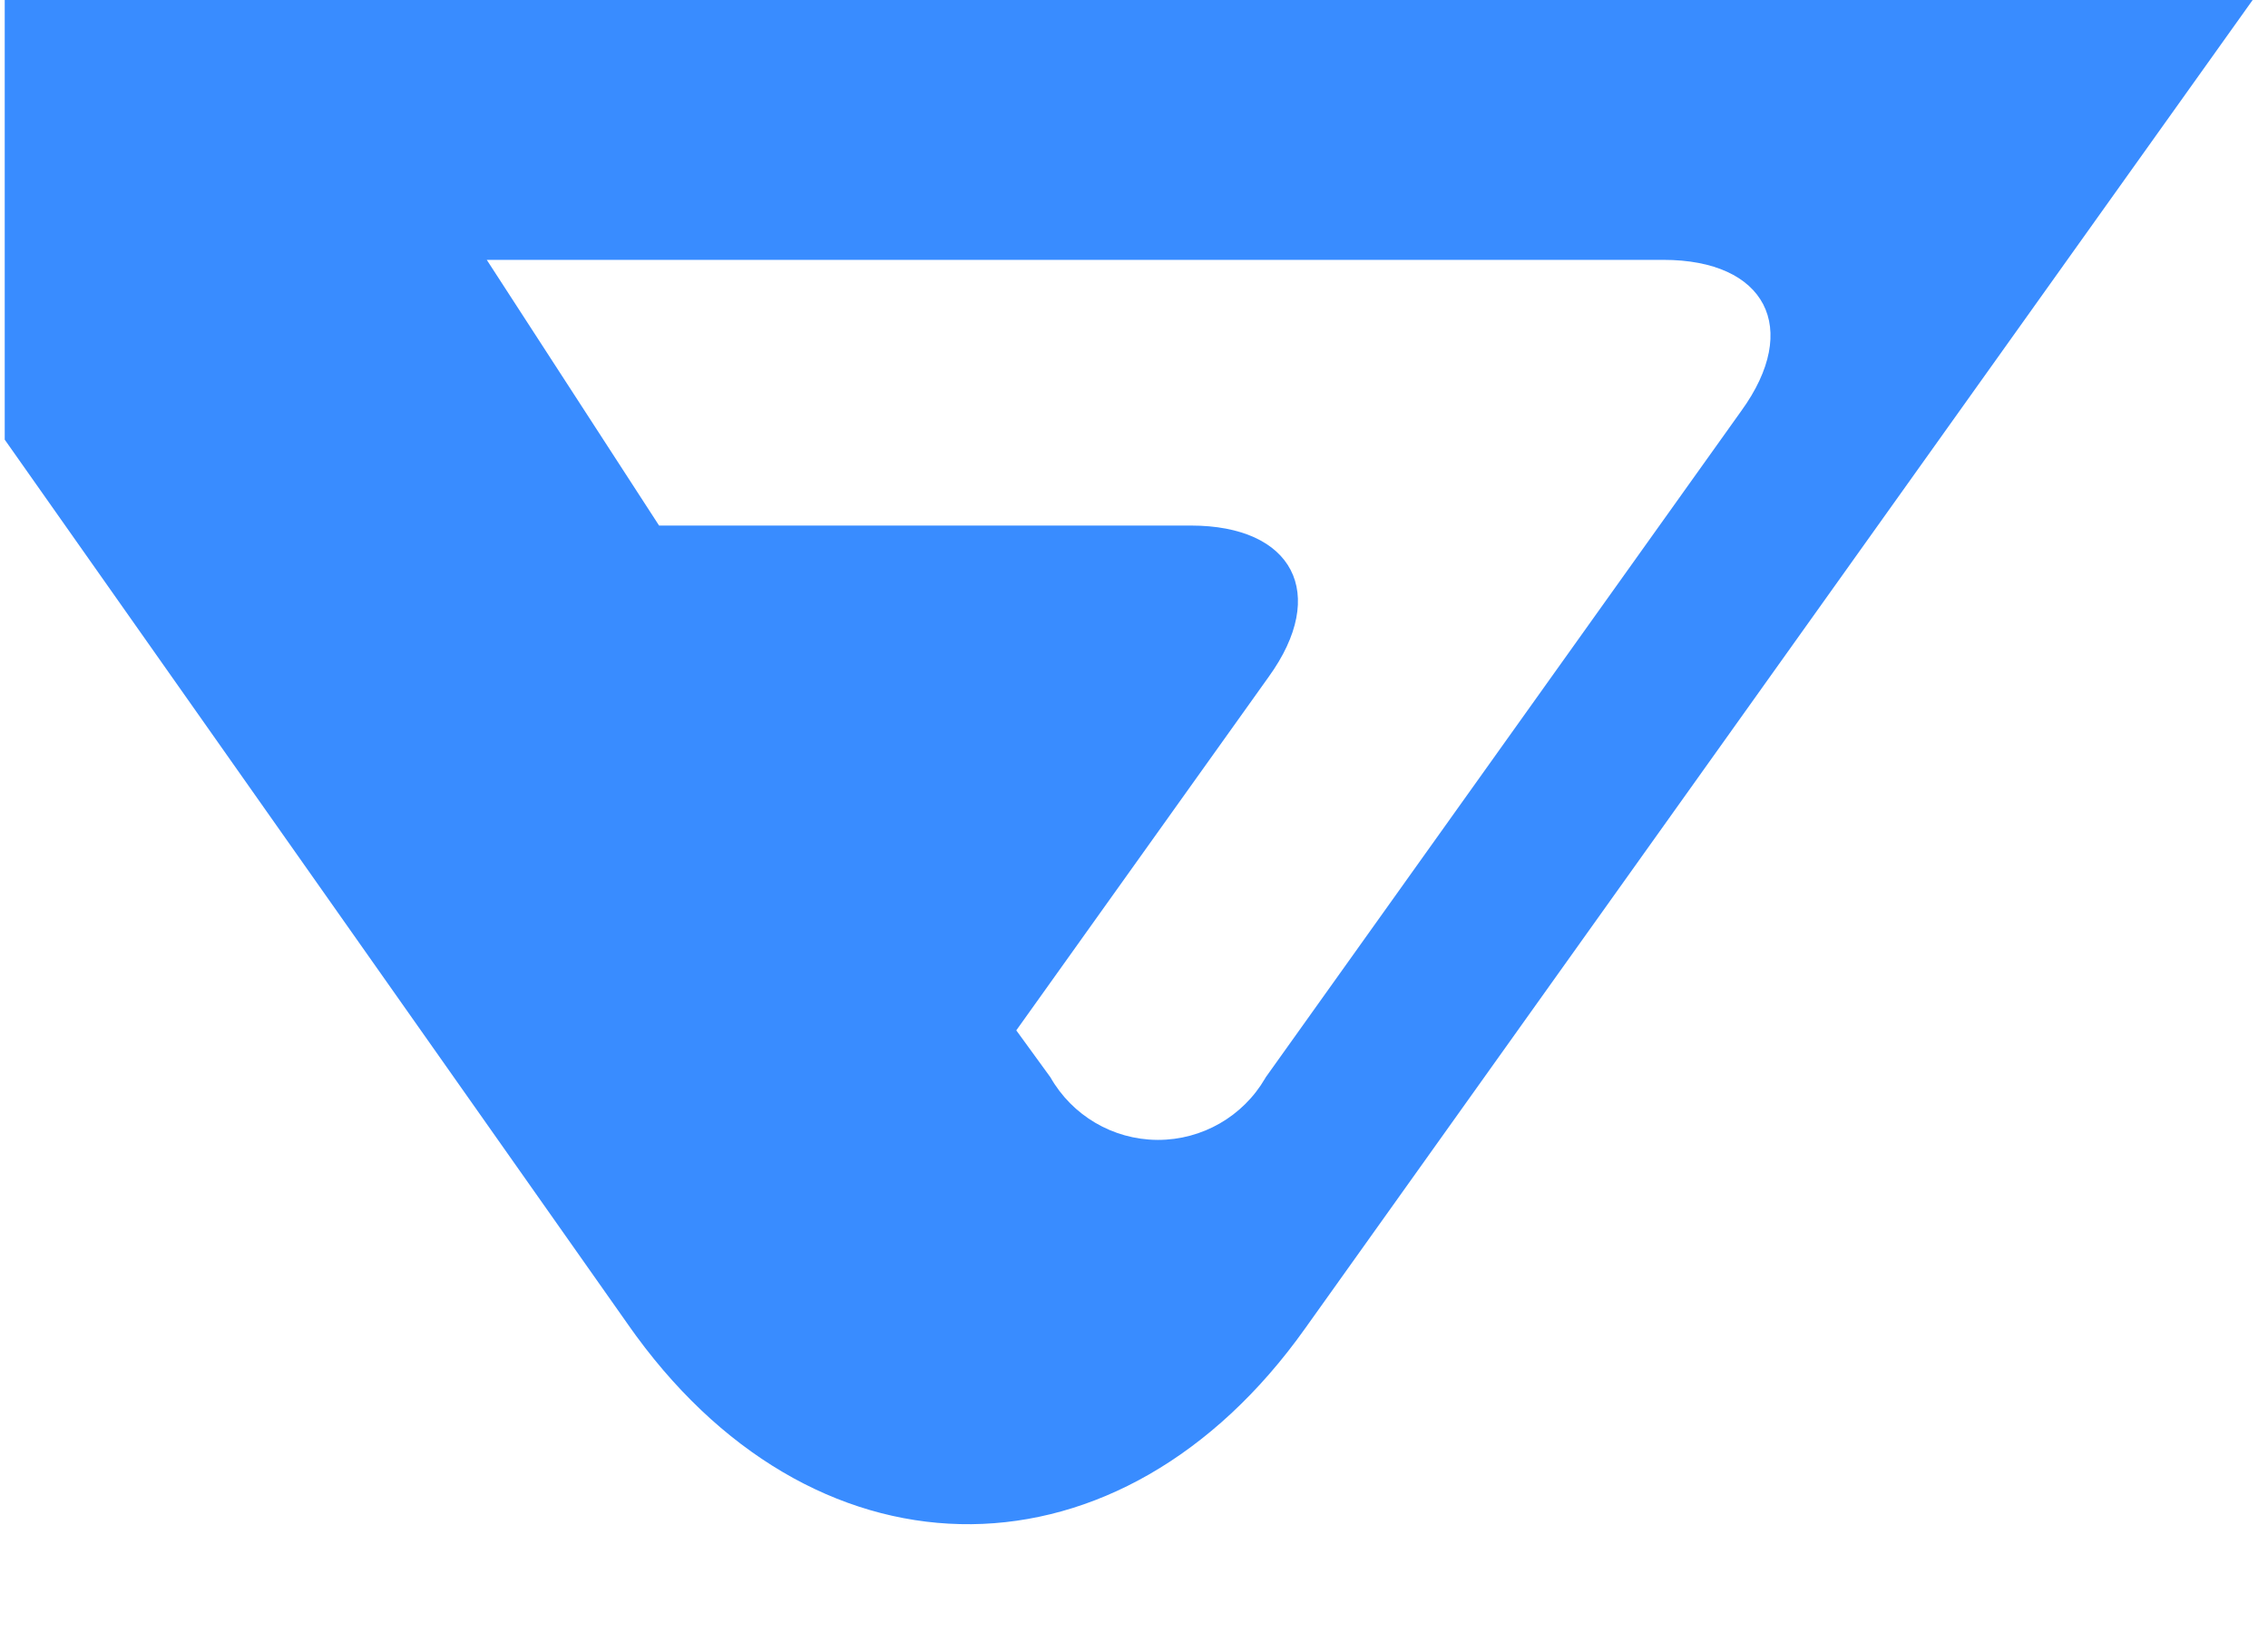
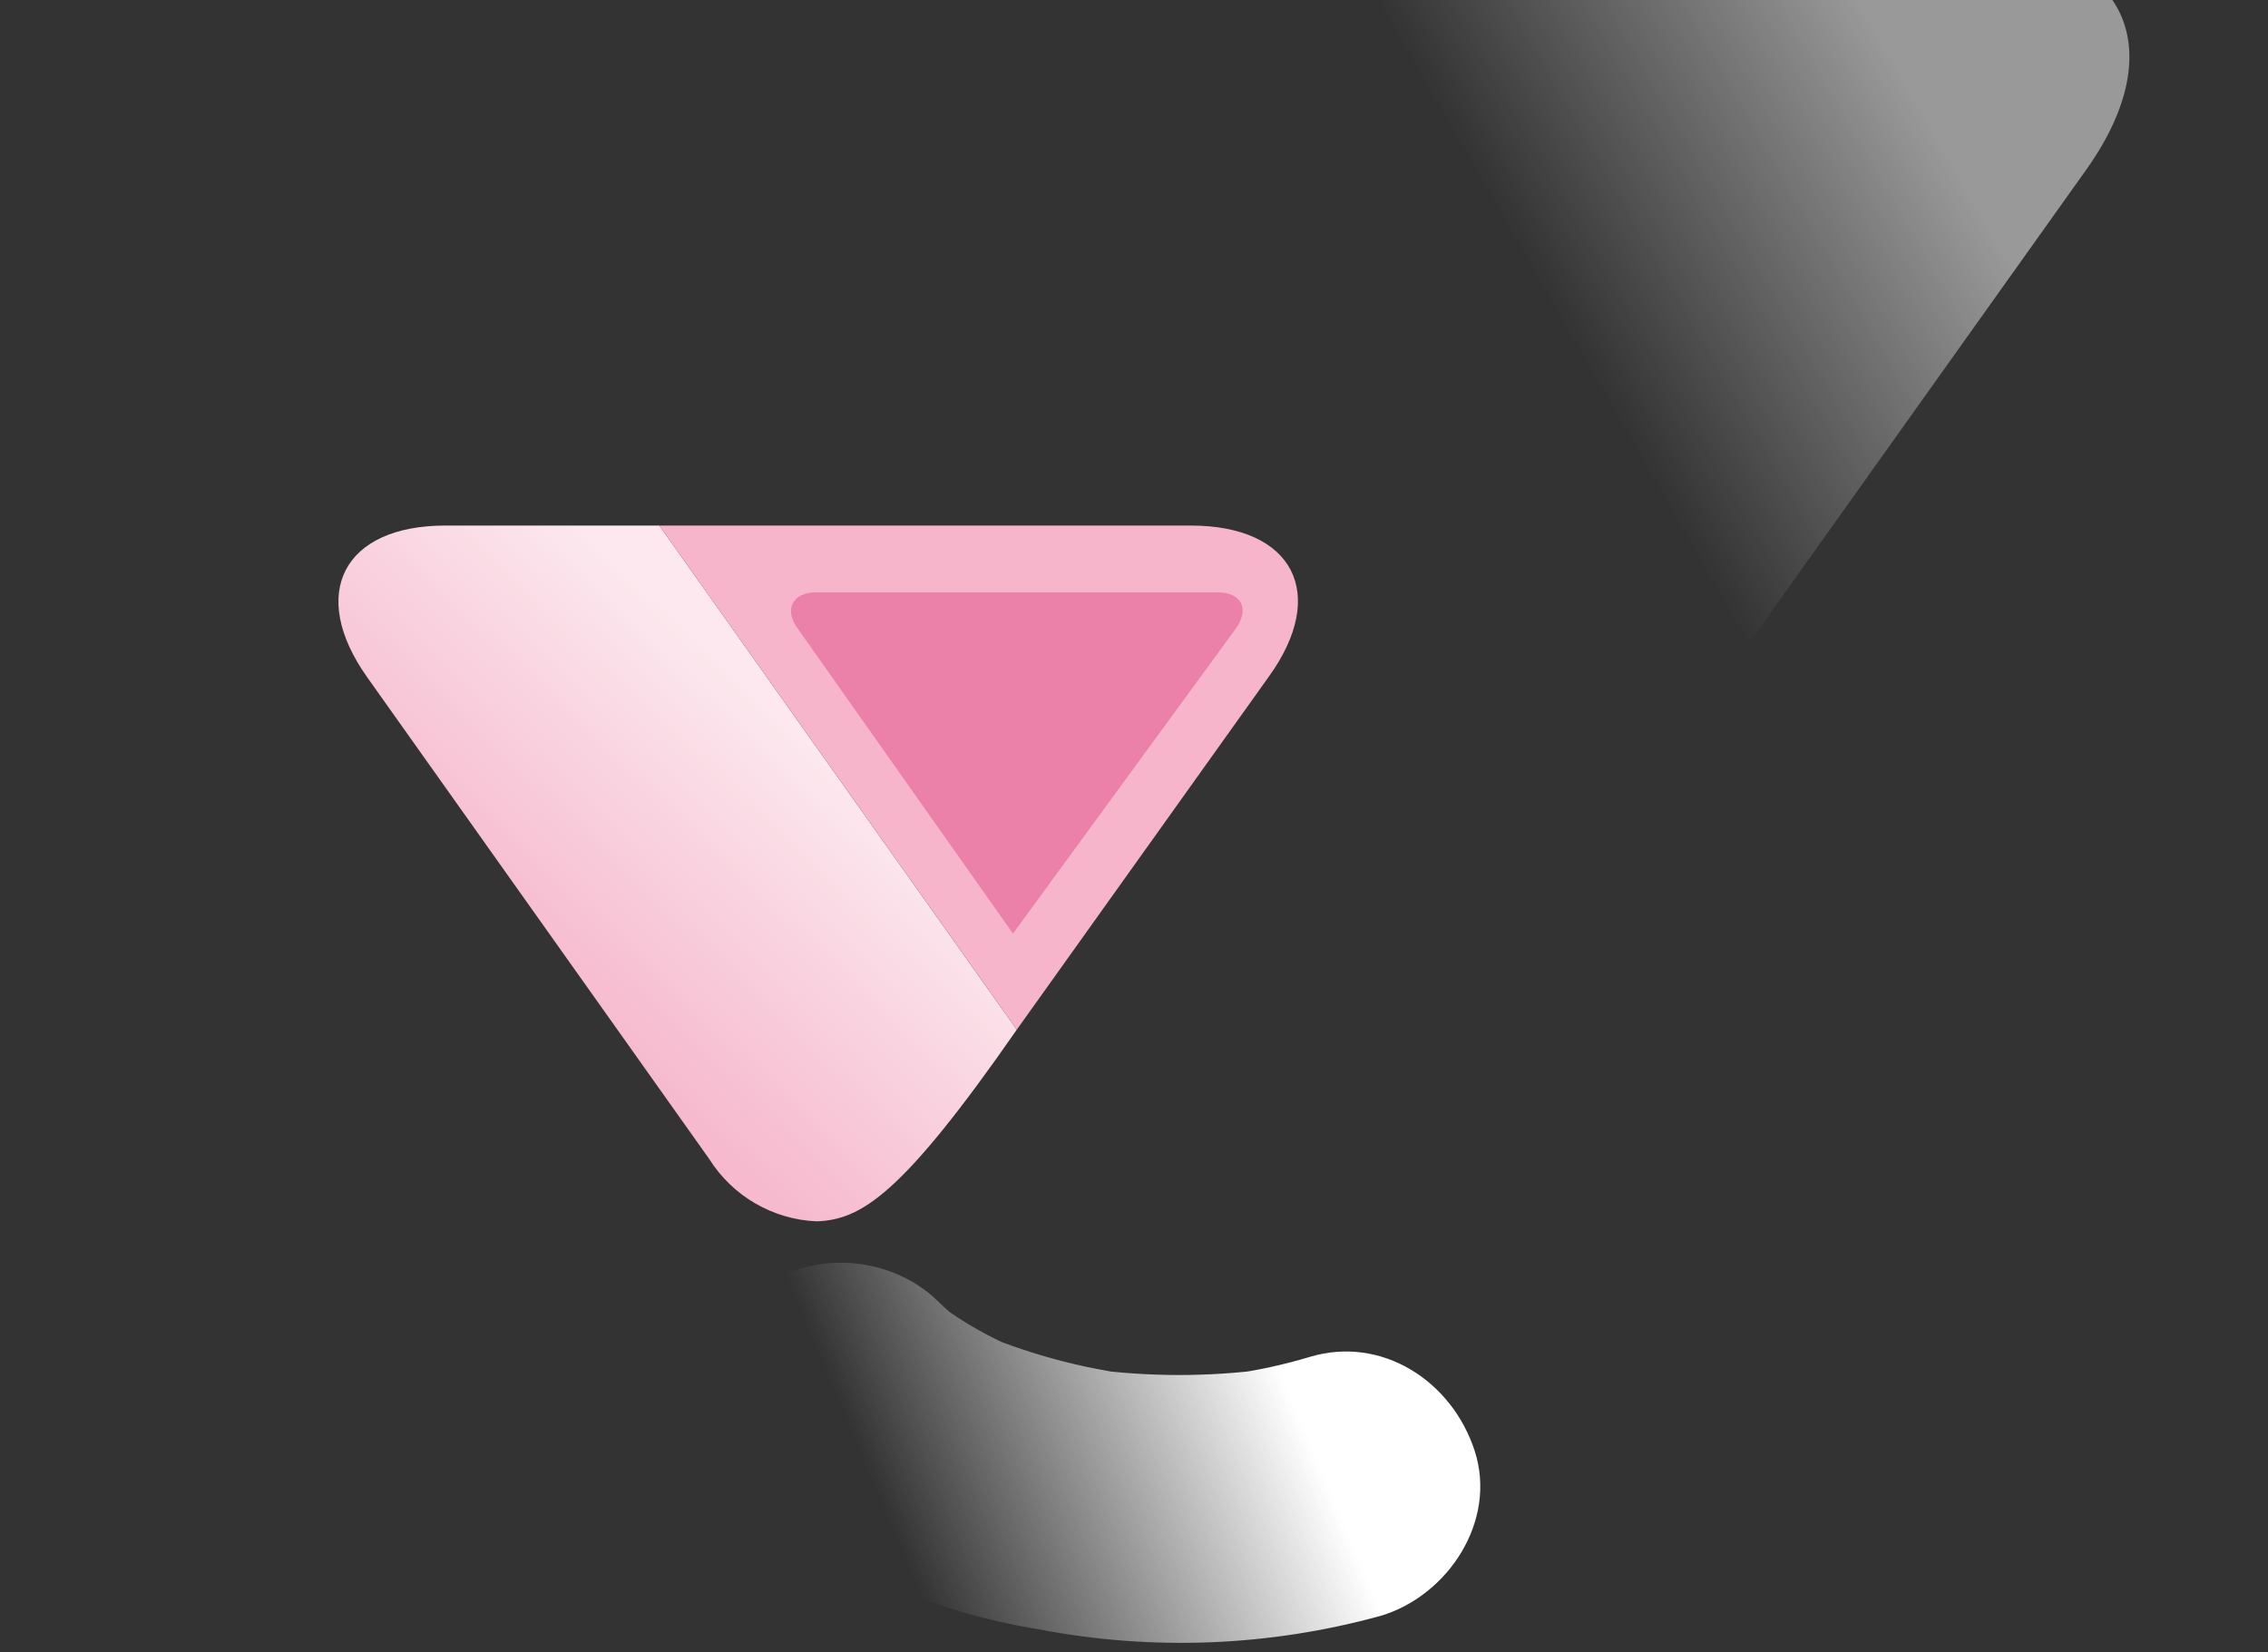
<svg xmlns="http://www.w3.org/2000/svg" width="1440" height="1049" viewBox="0 0 1440 1049">
  <rect x="0" y="0" width="1440" height="1049" fill="#333333" stroke="none" />
  <defs>
    <linearGradient id="unibiane-a" x1="0%" x2="100%" y1="50.004%" y2="50.004%">
      <stop offset="0%" stop-color="#FFF" />
      <stop offset="70%" stop-color="#FACFDC" />
    </linearGradient>
    <linearGradient id="unibiane-b" x1="65.252%" x2="30.369%" y1="26.705%" y2="62.906%">
      <stop offset="0%" stop-color="#FCE8EE" />
      <stop offset="100%" stop-color="#F6B9CD" />
    </linearGradient>
    <linearGradient id="unibiane-c" x1="70.398%" x2="92.382%" y1="33.293%" y2="24.763%">
      <stop offset="0%" stop-color="#FFF" stop-opacity="0" />
      <stop offset="42%" stop-color="#FFF" stop-opacity=".42" />
      <stop offset="100%" stop-color="#FFF" />
    </linearGradient>
    <linearGradient id="unibiane-d" x1="75.53%" x2="21.467%" y1="43.796%" y2="55.29%">
      <stop offset="0%" stop-color="#FFF" />
      <stop offset="42%" stop-color="#FFF" stop-opacity=".58" />
      <stop offset="100%" stop-color="#FFF" stop-opacity="0" />
    </linearGradient>
  </defs>
  <g fill="none" fill-rule="evenodd">
    <g fill-rule="nonzero" transform="translate(3 -36)">
-       <path fill="url(#unibiane-a)" d="M0,34.817 L0,315.135 L397.528,879.495 C515.066,1045.013 707.751,1045.342 825.618,879.495 L1428.099,34.817 L0,34.817 Z M800.642,720.002 C786.657,744.573 760.56,759.747 732.288,759.747 C704.016,759.747 677.919,744.573 663.934,720.002 L642.026,689.878 L801.957,465.865 C839.639,412.956 817.402,369.906 752.553,369.906 L415.602,369.906 L306.06,200.992 L1053.137,200.992 C1117.986,200.992 1140.77,244.261 1102.54,296.951 L800.642,720.002 Z" />
-       <path fill="url(#unibiane-b)" d="M515.614,811.469 C487.691,810.308 462.129,795.478 447.26,771.815 L230.038,465.865 C192.575,412.956 214.921,369.687 279.77,369.687 L415.602,369.687 L642.573,689.768 L583.968,771.925 C569.074,795.546 543.516,810.332 515.614,811.469 L515.614,811.469 Z" />
+       <path fill="url(#unibiane-b)" d="M515.614,811.469 C487.691,810.308 462.129,795.478 447.26,771.815 L230.038,465.865 C192.575,412.956 214.921,369.687 279.77,369.687 L415.602,369.687 L642.573,689.768 C569.074,795.546 543.516,810.332 515.614,811.469 L515.614,811.469 Z" />
      <path fill="#F6B5CB" d="M642.573,689.768 L415.602,369.687 L753.101,369.687 C817.95,369.687 840.735,412.846 802.505,465.755 L642.573,689.768 Z" />
      <path fill="#EB80A8" d="M515.505,412.079 C499.95,412.079 494.582,423.034 503.565,435.193 L640.163,628.753 L781.582,435.193 C790.565,422.486 785.306,412.079 769.752,412.079 L515.505,412.079 Z" />
      <path fill="url(#unibiane-c)" d="M774.9,827.134 C738.203,827.134 701.616,807.526 673.793,768.31 L642.135,723.836 L878.527,392.581 C934.284,314.368 901.421,250.176 805.572,250.176 L306.718,250.176 L144.157,0.859 L1248.779,0.859 C1344.737,0.859 1377.49,64.831 1321.953,143.263 L876.336,768.748 C848.184,807.635 811.597,827.134 774.9,827.134 Z" opacity=".5" />
      <path fill="url(#unibiane-d)" d="M471.688,982.793 C520.872,1031.101 588.898,1059.473 656.156,1070.427 C728.4,1084.379 802.889,1081.455 873.816,1061.882 C916.428,1049.066 947.757,1001.634 933.298,957.16 C918.838,912.686 874.145,883.767 828.466,897.569 C811.943,902.528 795.059,906.19 777.967,908.524 L800.642,905.456 C764.101,910.222 727.095,910.222 690.553,905.456 L713.228,908.524 C682.761,904.231 652.929,896.249 624.389,884.753 L644.655,893.297 C626.206,885.683 608.767,875.823 592.732,863.94 L609.93,877.304 C603.885,872.629 598.107,867.619 592.622,862.297 C560.855,830.968 503.455,828.12 472.126,862.297 C439.627,895.888 439.627,949.202 472.126,982.793 L471.688,982.793 Z" />
    </g>
-     <rect width="1440" height="1050" y="-1" fill="#398CFF" style="mix-blend-mode:hue" />
-     <path fill="#FFF" d="M1440,-1 L1440,1049 L0,1049 L0,-1 L3,-1 L3,279.135 L400.528,843.495 L404.076,848.411 C521.913,1009.003 711.929,1007.683 828.618,843.495 L828.618,843.495 L1430.968,-1 L1440,-1 Z M1056.137,164.992 C1120.986,164.992 1143.77,208.261 1105.54,260.951 L1105.54,260.951 L803.642,684.002 L803.219,684.736 C789.135,708.875 763.277,723.747 735.288,723.747 L735.288,723.747 L734.441,723.742 C706.495,723.442 680.779,708.327 666.934,684.002 L666.934,684.002 L645.262,654.204 L645.573,653.768 L805.505,429.755 C843.735,376.846 820.95,333.687 756.101,333.687 L756.101,333.687 L418.46,333.686 L309.06,164.992 Z" />
  </g>
</svg>